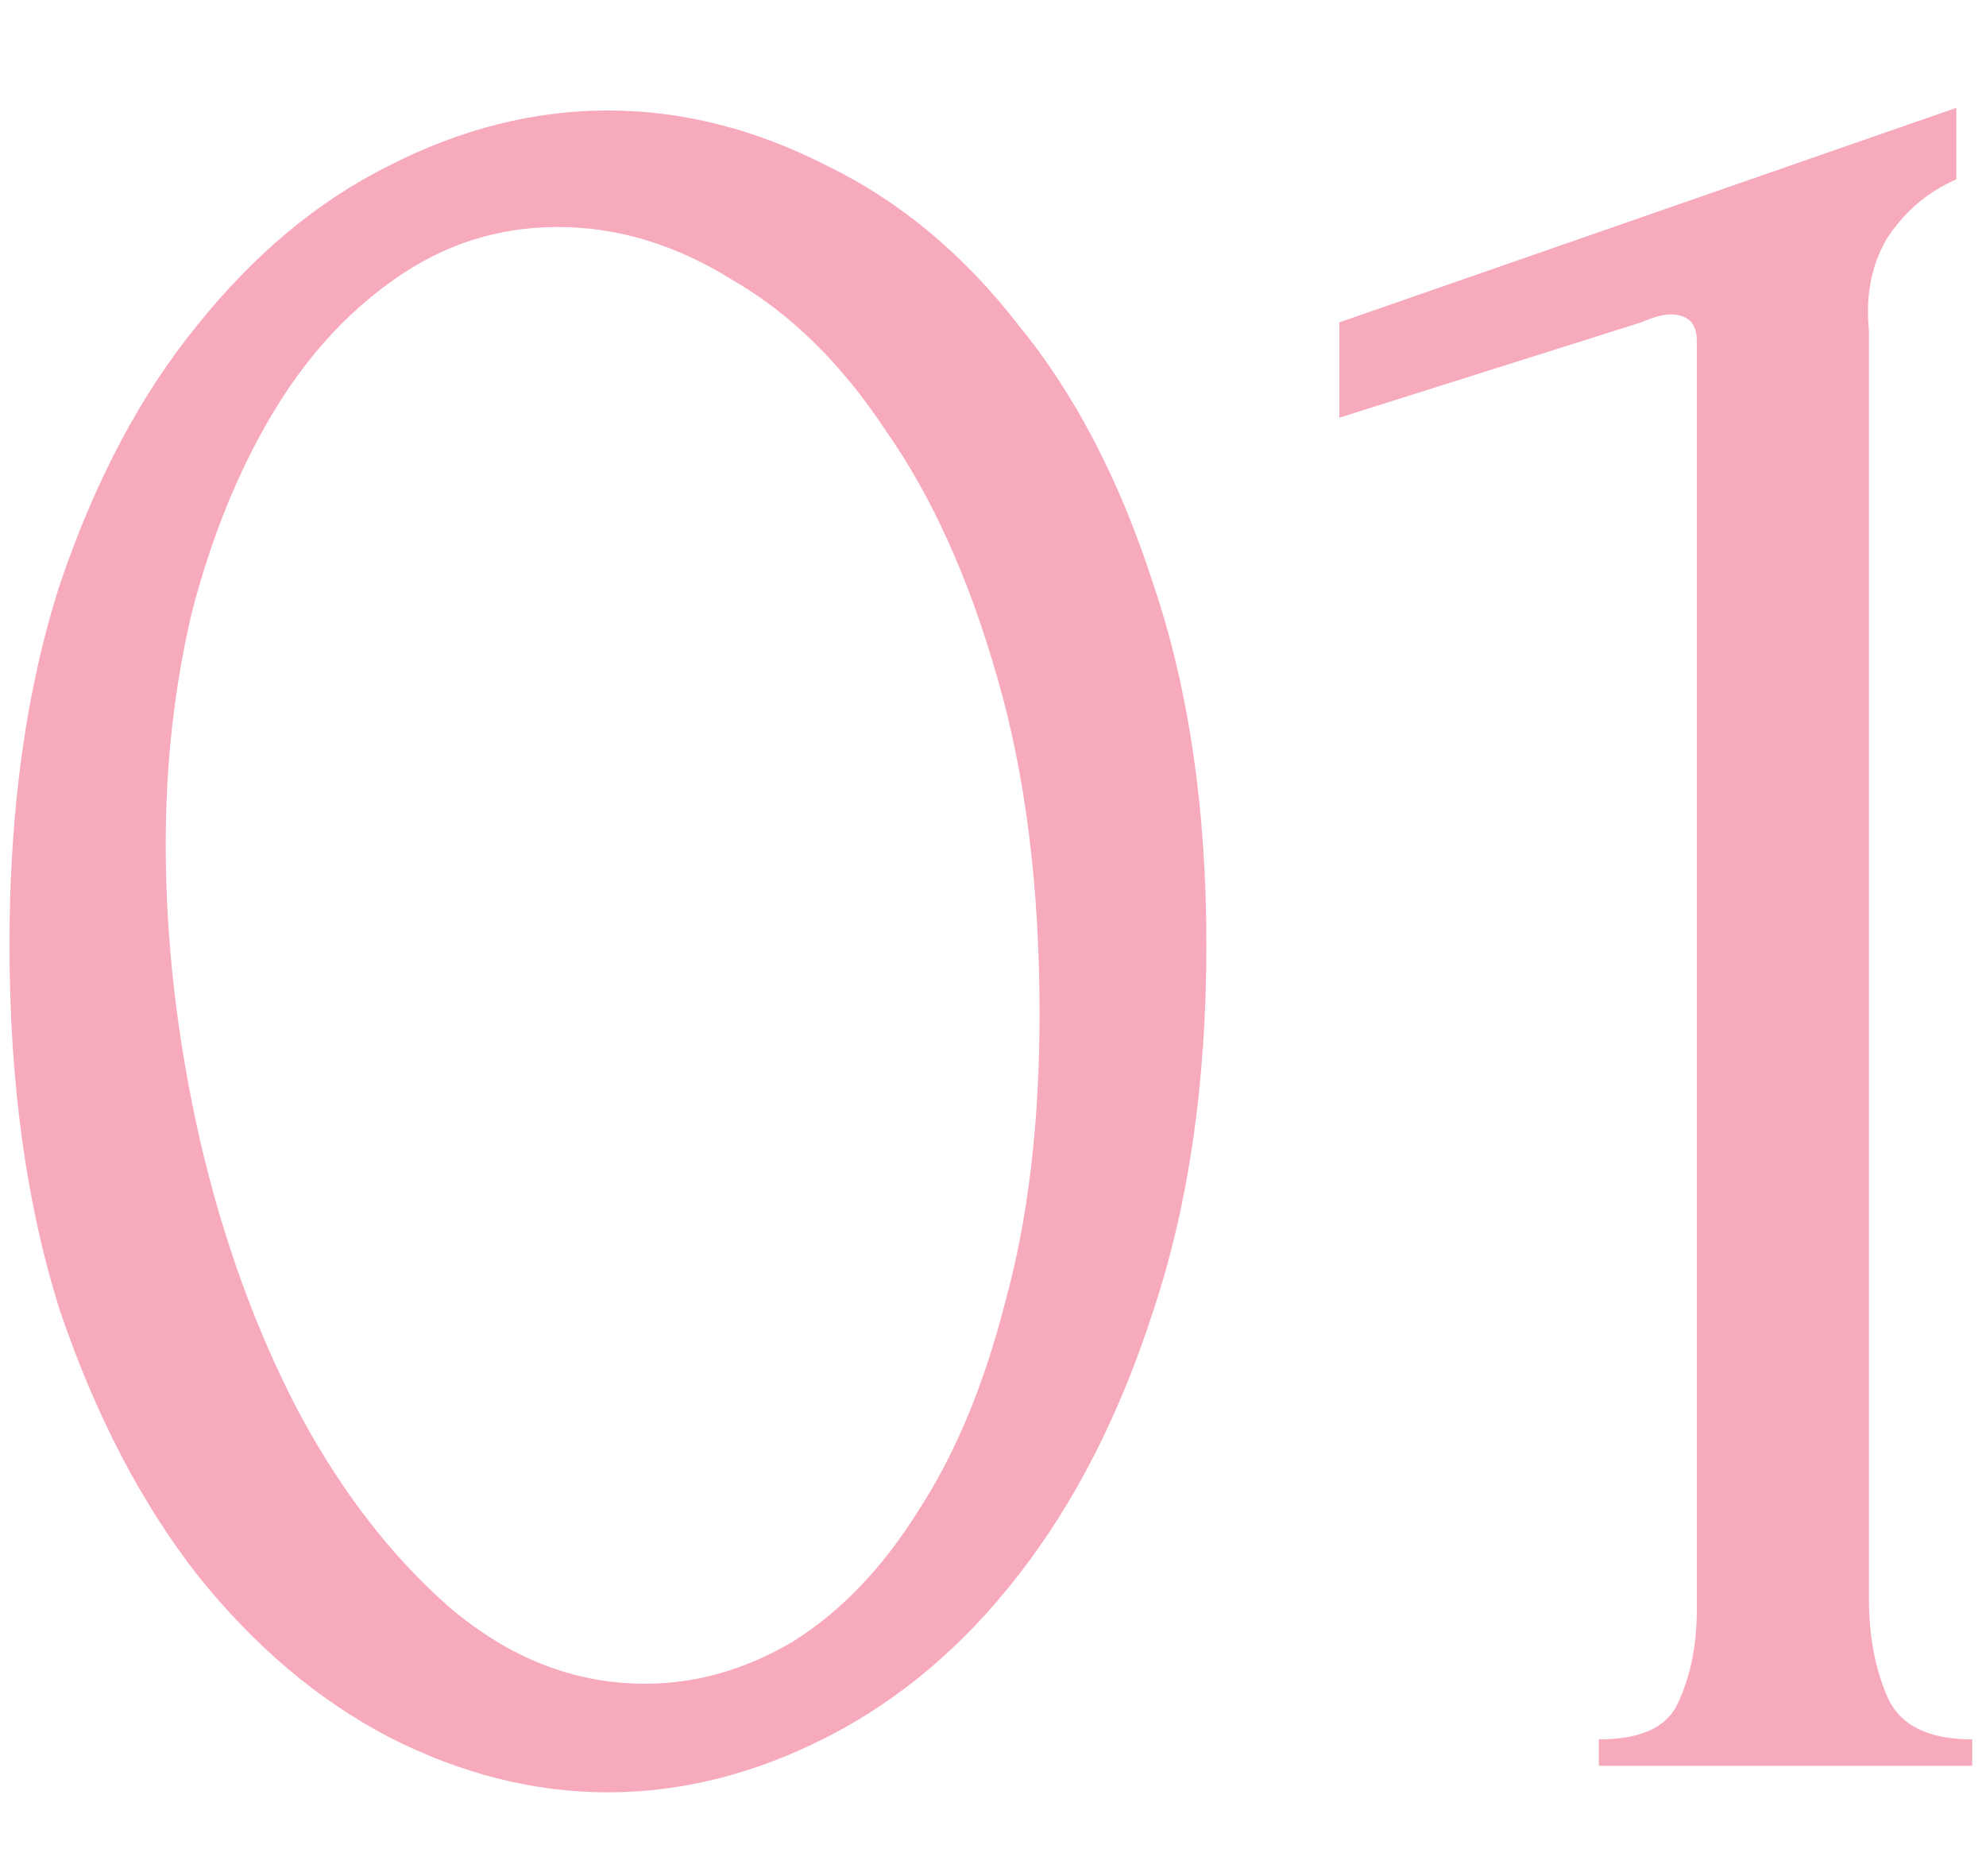
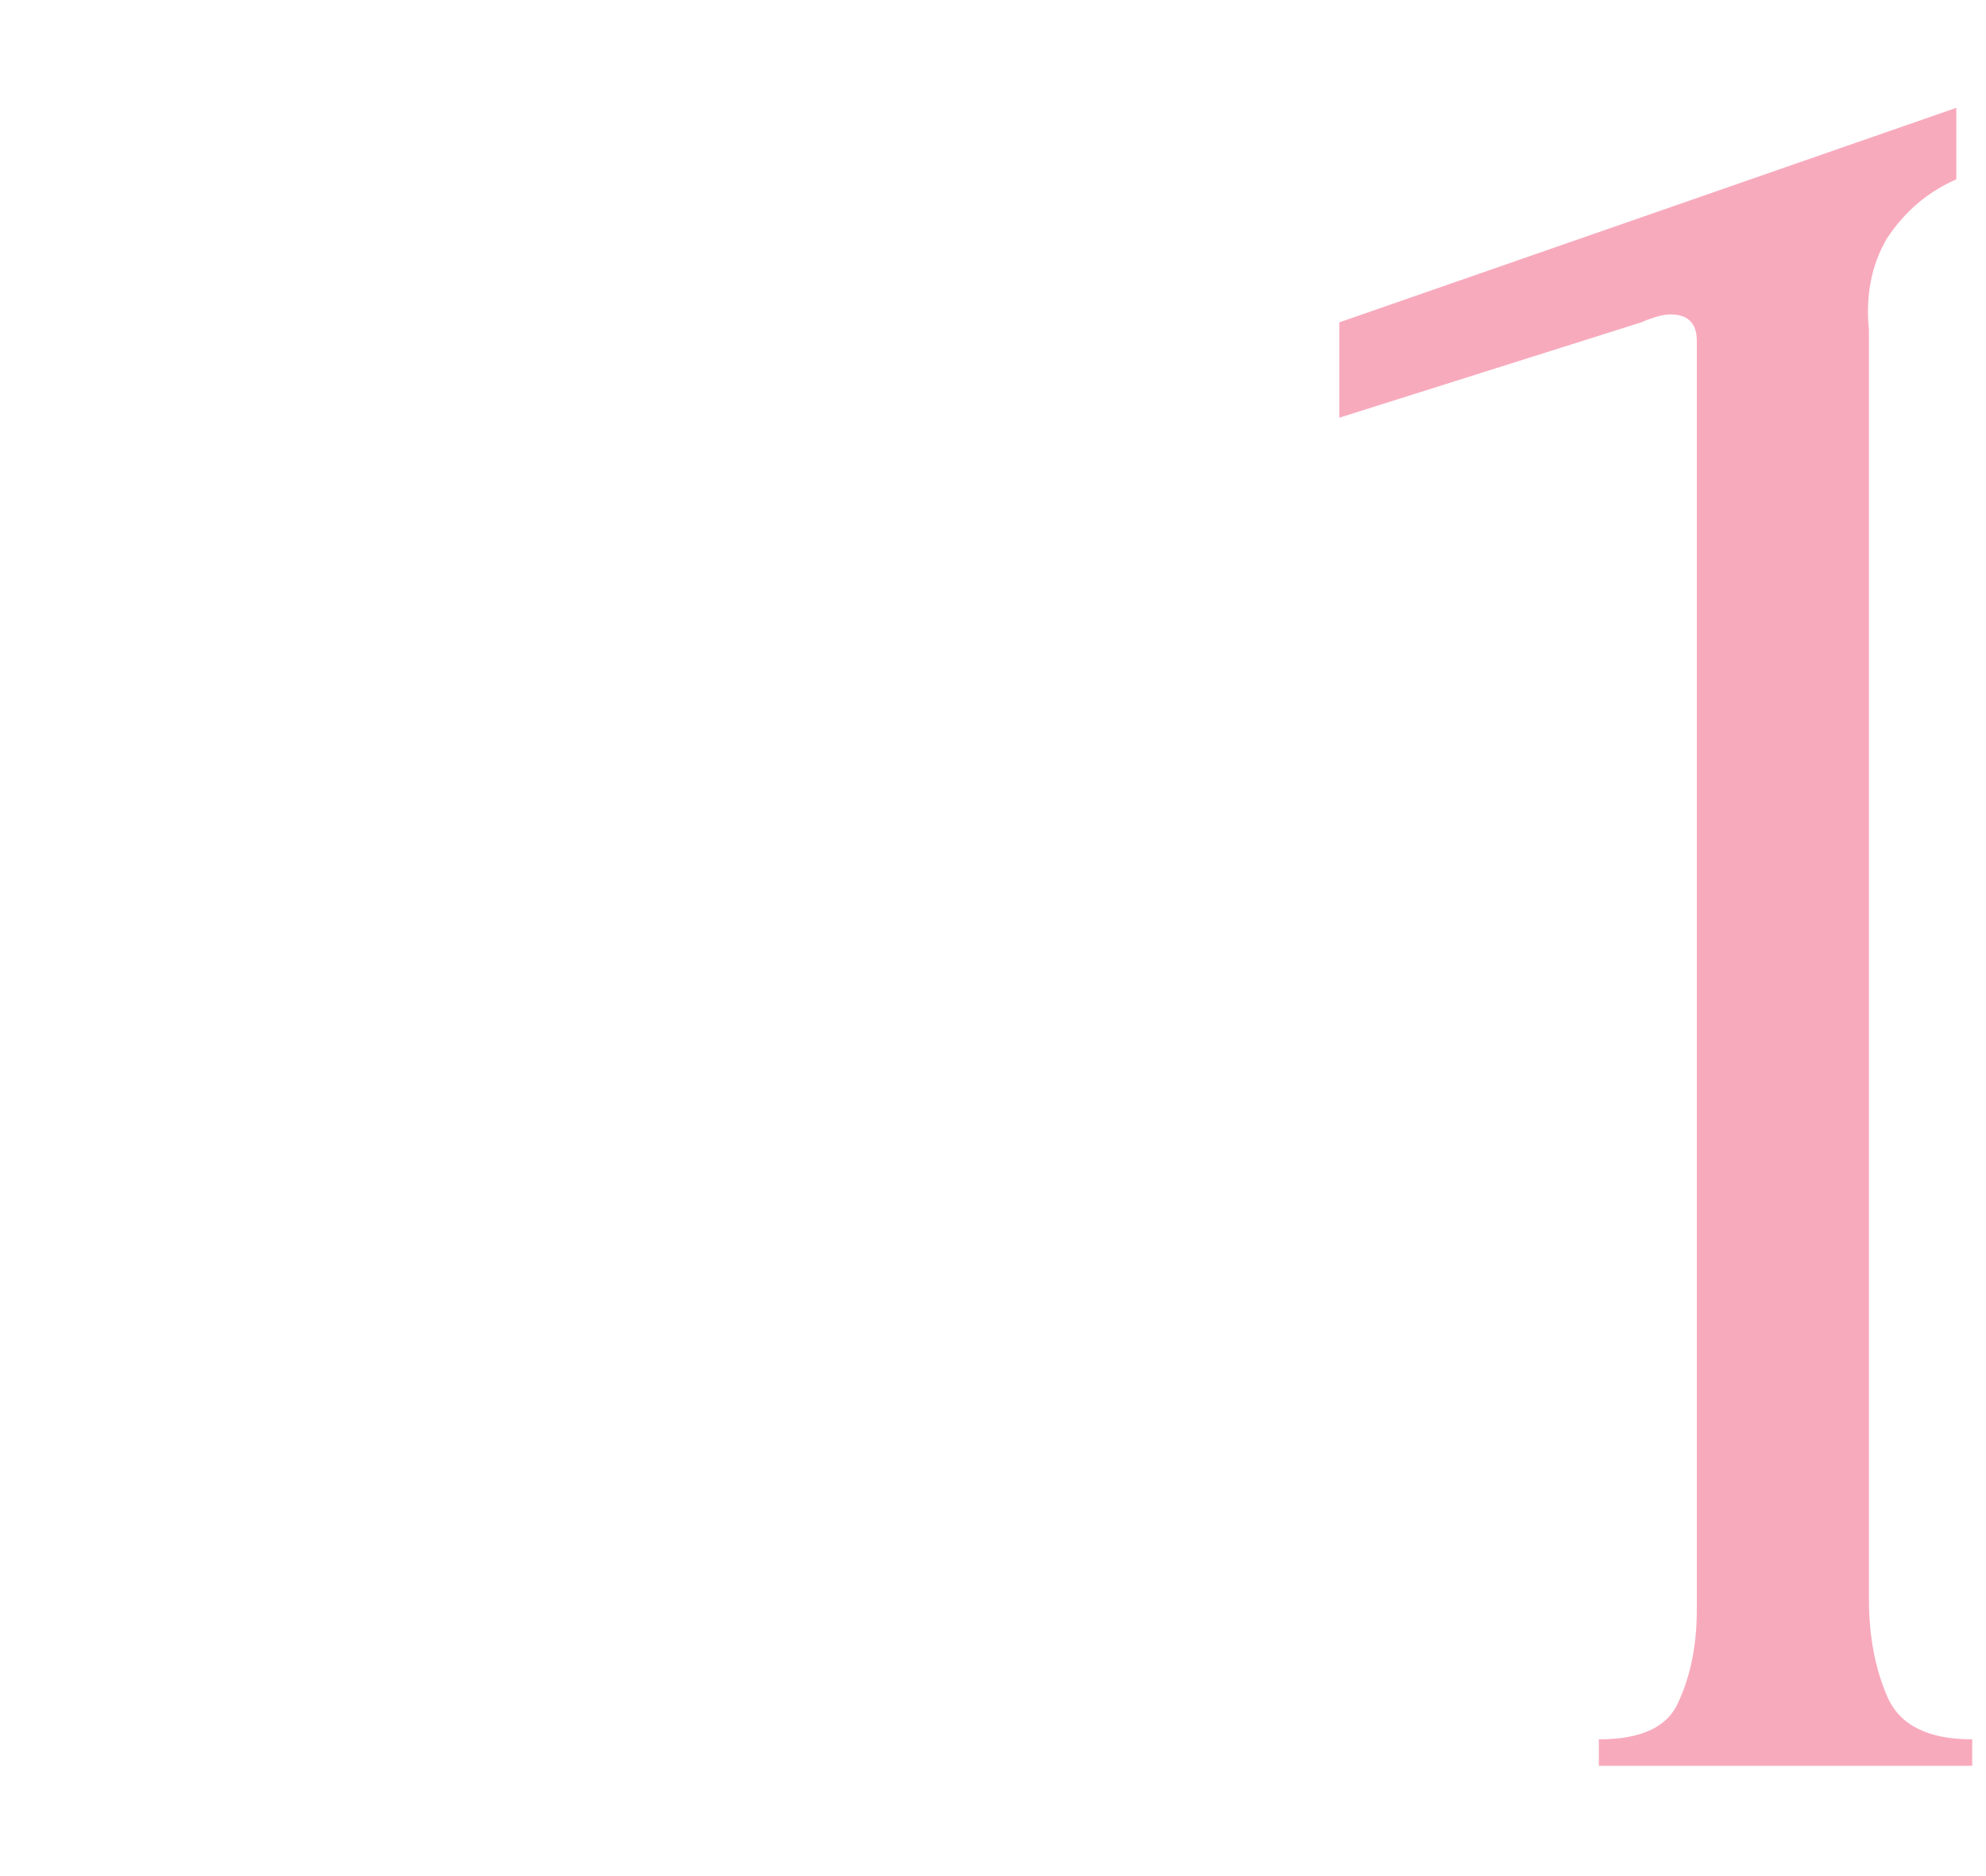
<svg xmlns="http://www.w3.org/2000/svg" width="18" height="17" viewBox="0 0 18 17" fill="none">
-   <path d="M0.086 8.561C0.086 7.329 0.238 6.241 0.542 5.297C0.862 4.353 1.278 3.569 1.79 2.945C2.302 2.305 2.878 1.825 3.518 1.505C4.174 1.169 4.838 1.001 5.51 1.001C6.182 1.001 6.846 1.169 7.502 1.505C8.158 1.825 8.734 2.305 9.23 2.945C9.742 3.569 10.15 4.353 10.454 5.297C10.774 6.241 10.934 7.329 10.934 8.561C10.934 9.809 10.774 10.913 10.454 11.873C10.15 12.817 9.742 13.617 9.23 14.273C8.734 14.913 8.158 15.401 7.502 15.737C6.846 16.073 6.182 16.241 5.51 16.241C4.838 16.241 4.174 16.073 3.518 15.737C2.878 15.401 2.302 14.913 1.79 14.273C1.278 13.617 0.862 12.817 0.542 11.873C0.238 10.913 0.086 9.809 0.086 8.561ZM9.422 9.185C9.422 8.033 9.294 7.017 9.038 6.137C8.782 5.241 8.446 4.497 8.03 3.905C7.63 3.297 7.166 2.841 6.638 2.537C6.126 2.217 5.598 2.057 5.054 2.057C4.51 2.057 4.014 2.217 3.566 2.537C3.134 2.841 2.766 3.249 2.462 3.761C2.158 4.273 1.918 4.865 1.742 5.537C1.582 6.209 1.502 6.913 1.502 7.649C1.502 8.529 1.606 9.425 1.814 10.337C2.022 11.233 2.318 12.049 2.702 12.785C3.086 13.505 3.542 14.097 4.07 14.561C4.614 15.025 5.206 15.257 5.846 15.257C6.31 15.257 6.758 15.129 7.19 14.873C7.622 14.601 7.998 14.209 8.318 13.697C8.654 13.185 8.918 12.553 9.11 11.801C9.318 11.049 9.422 10.177 9.422 9.185Z" fill="#F8AABD" />
  <path d="M14.491 16.001V15.761C14.875 15.761 15.115 15.649 15.211 15.425C15.323 15.185 15.379 14.905 15.379 14.585V3.089C15.379 2.929 15.299 2.849 15.139 2.849C15.075 2.849 14.987 2.873 14.875 2.921L12.139 3.785V2.921L17.731 0.977V1.625C17.475 1.737 17.267 1.913 17.107 2.153C16.963 2.393 16.907 2.673 16.939 2.993V14.489C16.939 14.825 16.995 15.121 17.107 15.377C17.219 15.633 17.475 15.761 17.875 15.761V16.001H14.491Z" fill="#F8AABD" />
</svg>